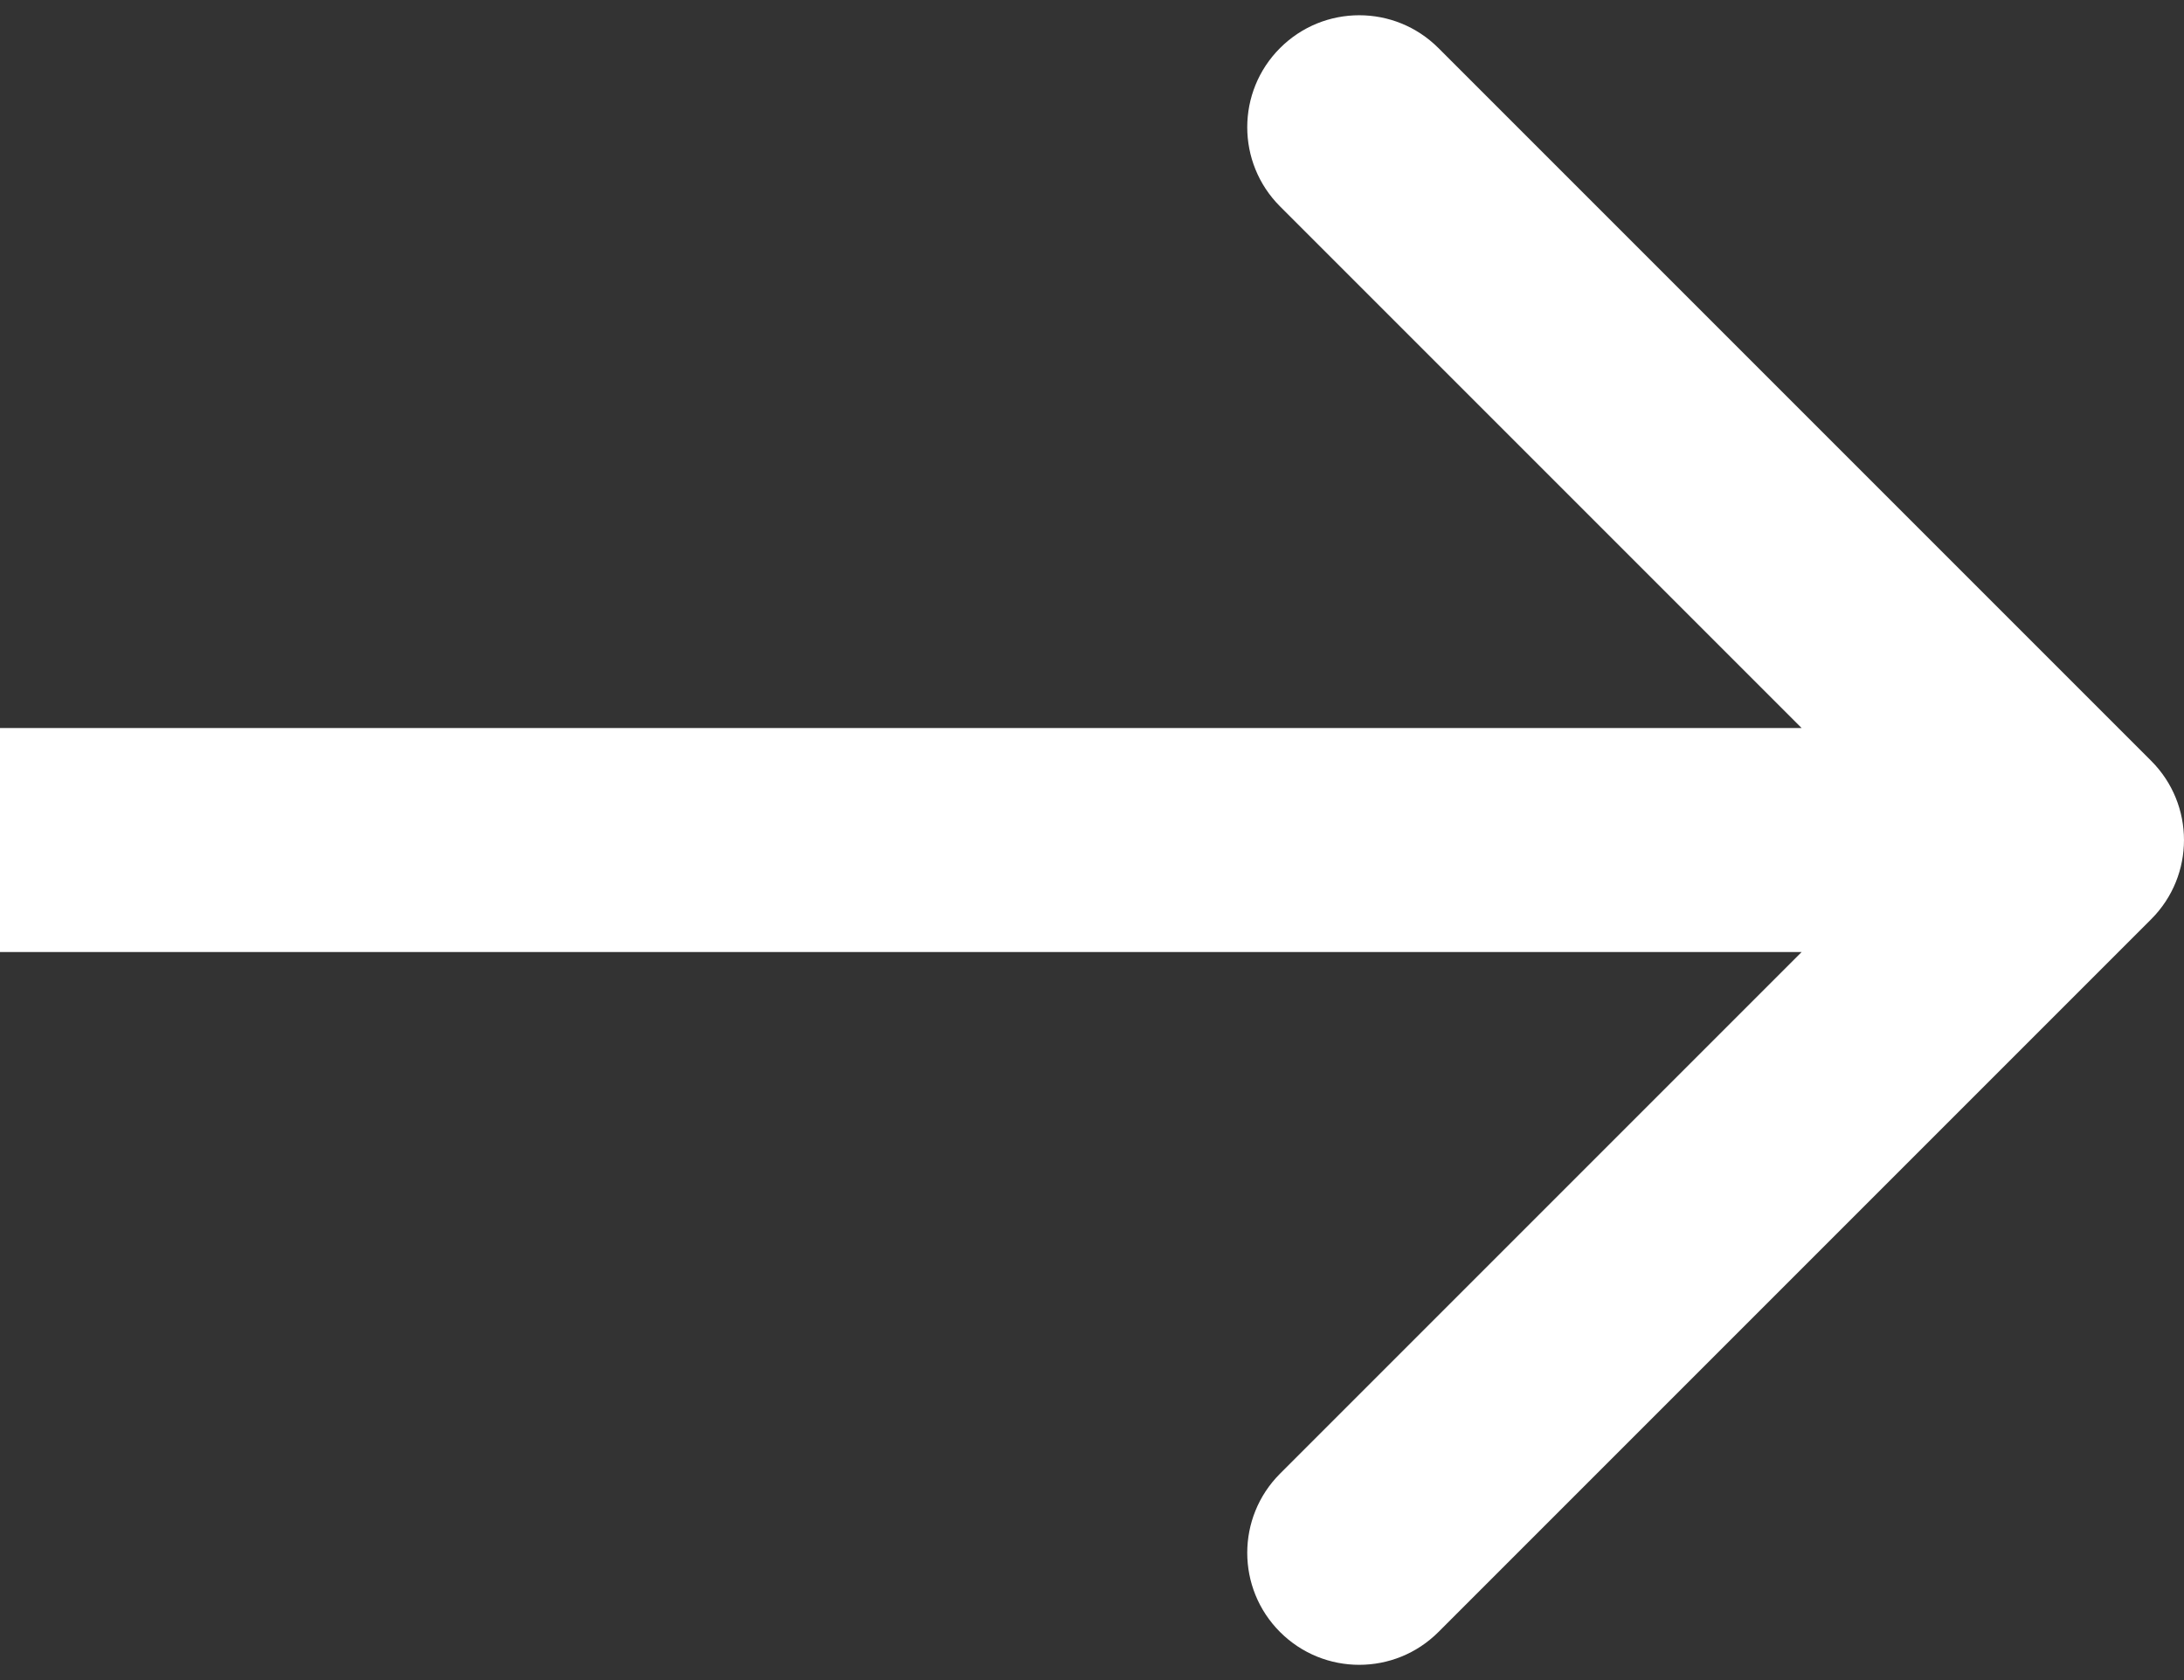
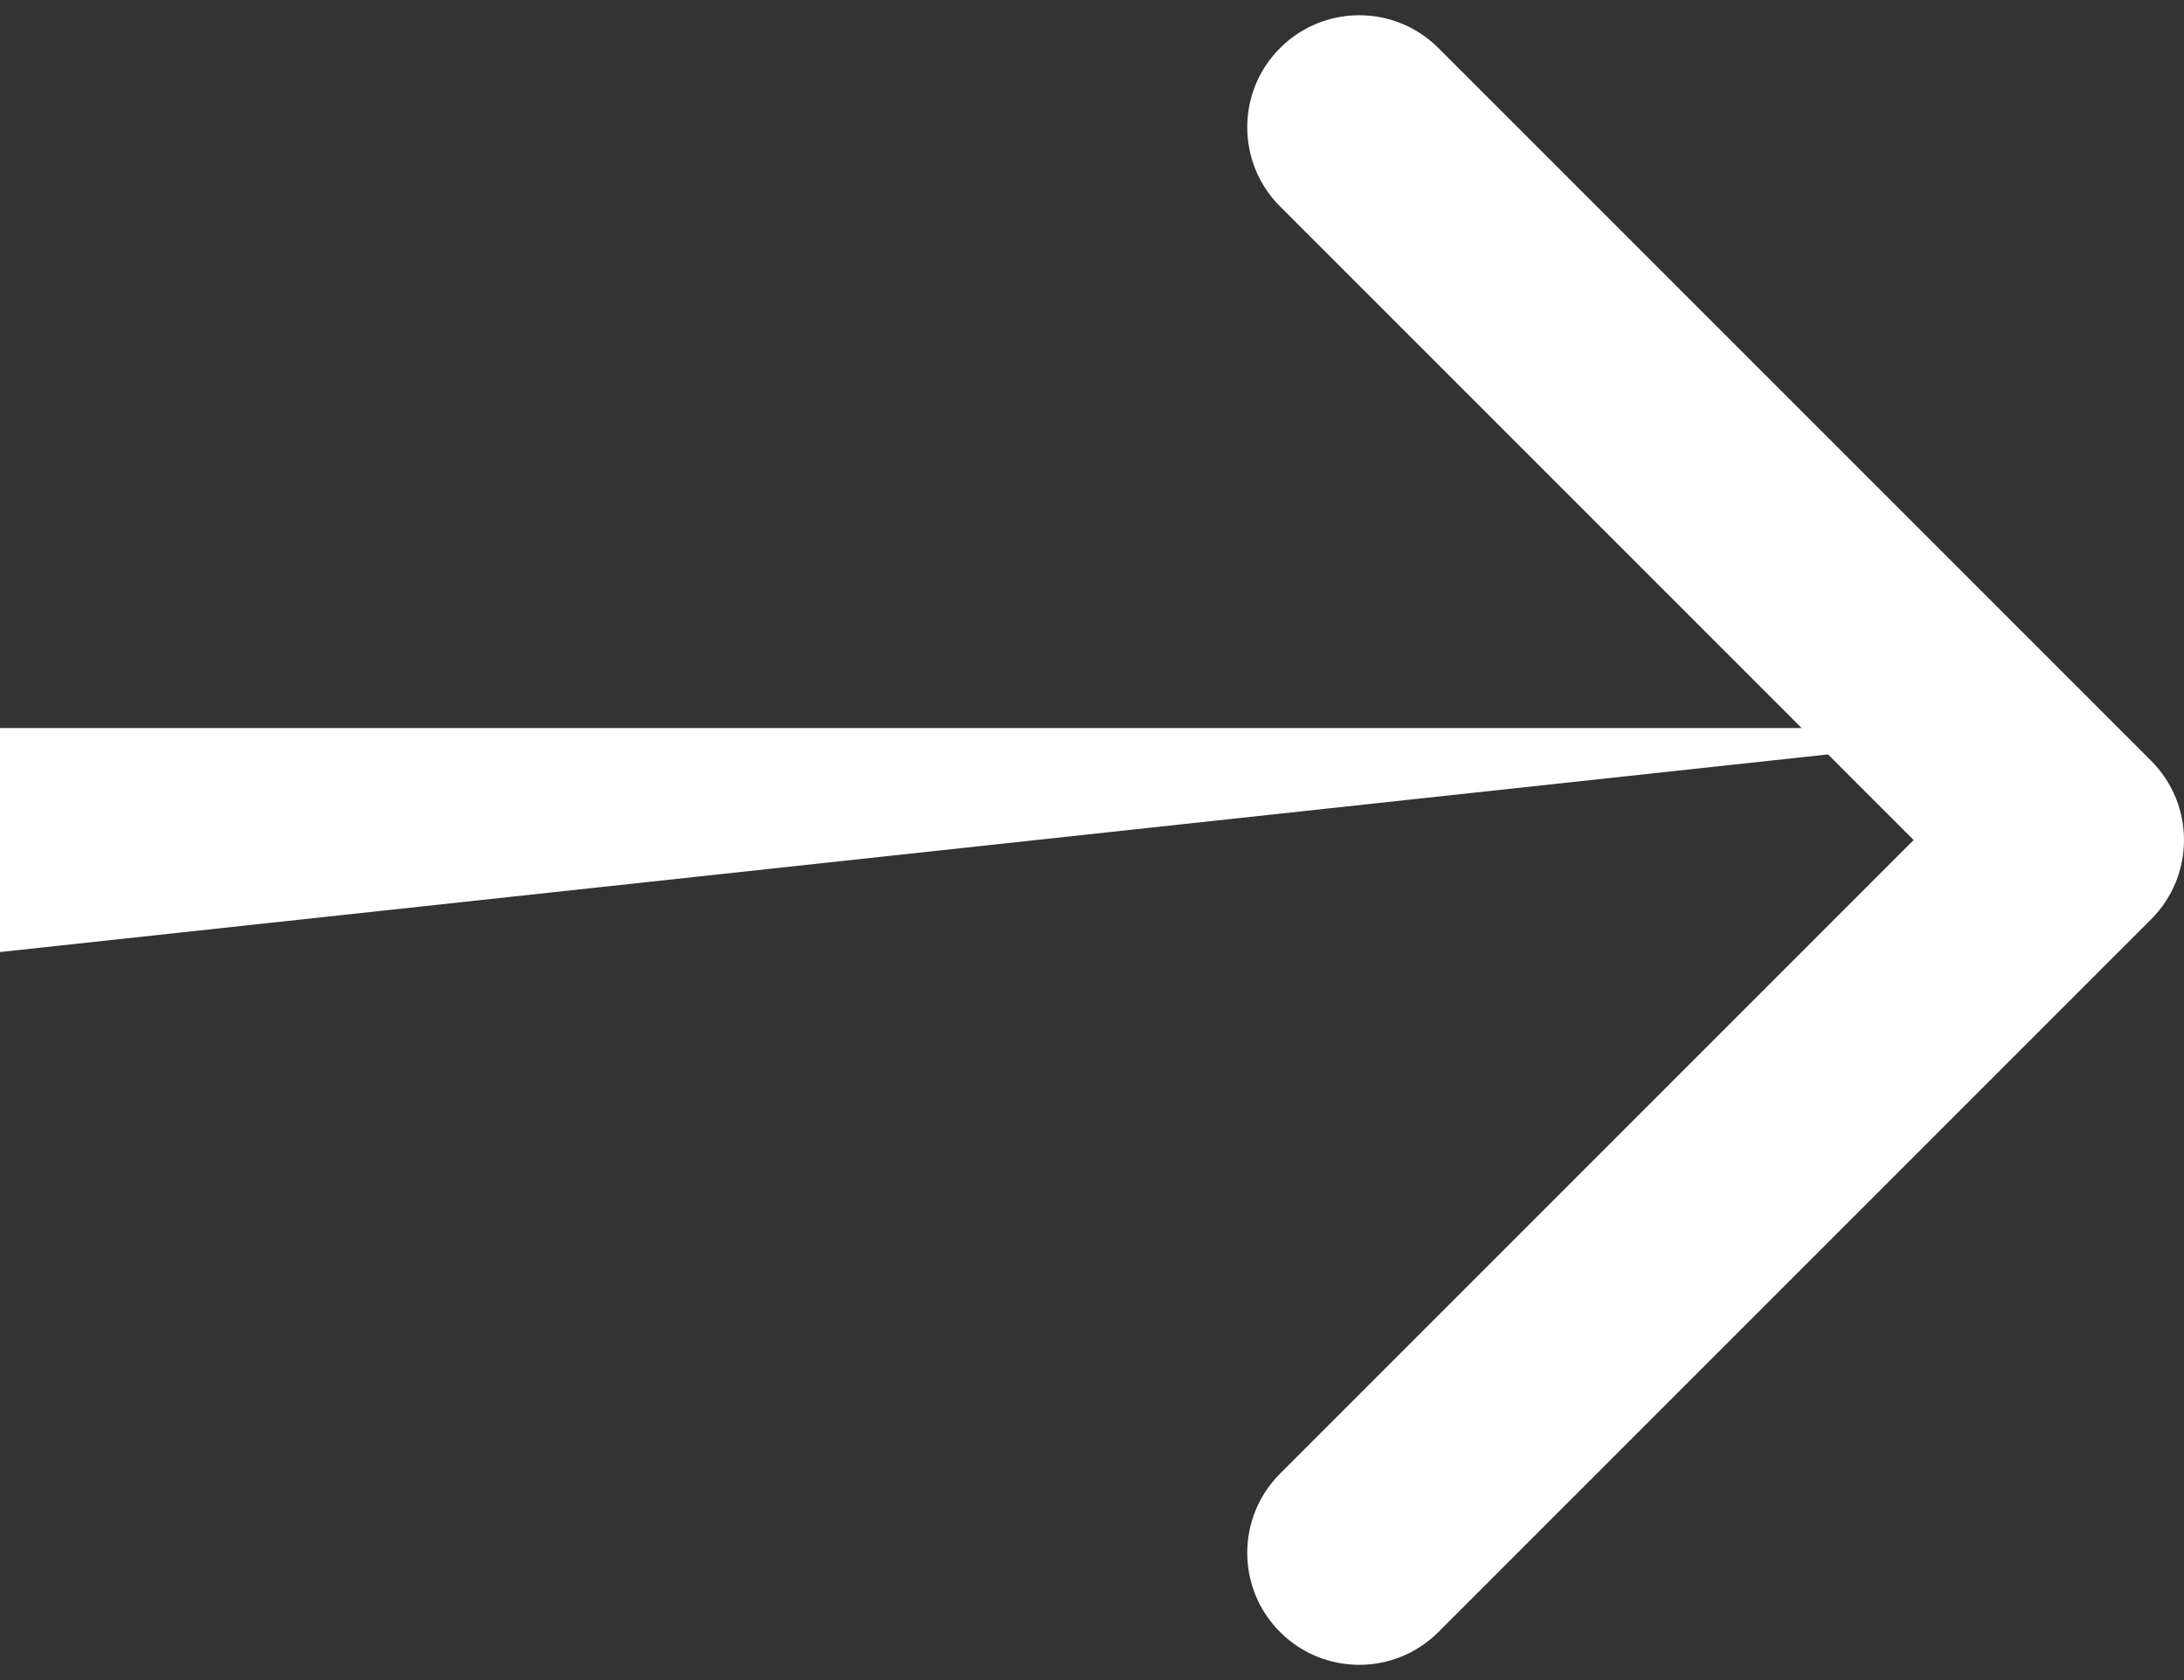
<svg xmlns="http://www.w3.org/2000/svg" width="39" height="30" viewBox="0 0 39 30" fill="none">
  <rect x="0" y="0" width="39" height="30" fill="#333333" stroke="none" />
-   <path d="M38.414 16.414C39.195 15.633 39.195 14.367 38.414 13.586L25.686 0.858C24.905 0.077 23.639 0.077 22.858 0.858C22.077 1.639 22.077 2.905 22.858 3.686L34.172 15L22.858 26.314C22.077 27.095 22.077 28.361 22.858 29.142C23.639 29.923 24.905 29.923 25.686 29.142L38.414 16.414ZM-1.74846e-07 17L37 17L37 13L1.74846e-07 13L-1.74846e-07 17Z" fill="white" />
+   <path d="M38.414 16.414C39.195 15.633 39.195 14.367 38.414 13.586L25.686 0.858C24.905 0.077 23.639 0.077 22.858 0.858C22.077 1.639 22.077 2.905 22.858 3.686L34.172 15L22.858 26.314C22.077 27.095 22.077 28.361 22.858 29.142C23.639 29.923 24.905 29.923 25.686 29.142L38.414 16.414ZM-1.74846e-07 17L37 13L1.74846e-07 13L-1.74846e-07 17Z" fill="white" />
</svg>